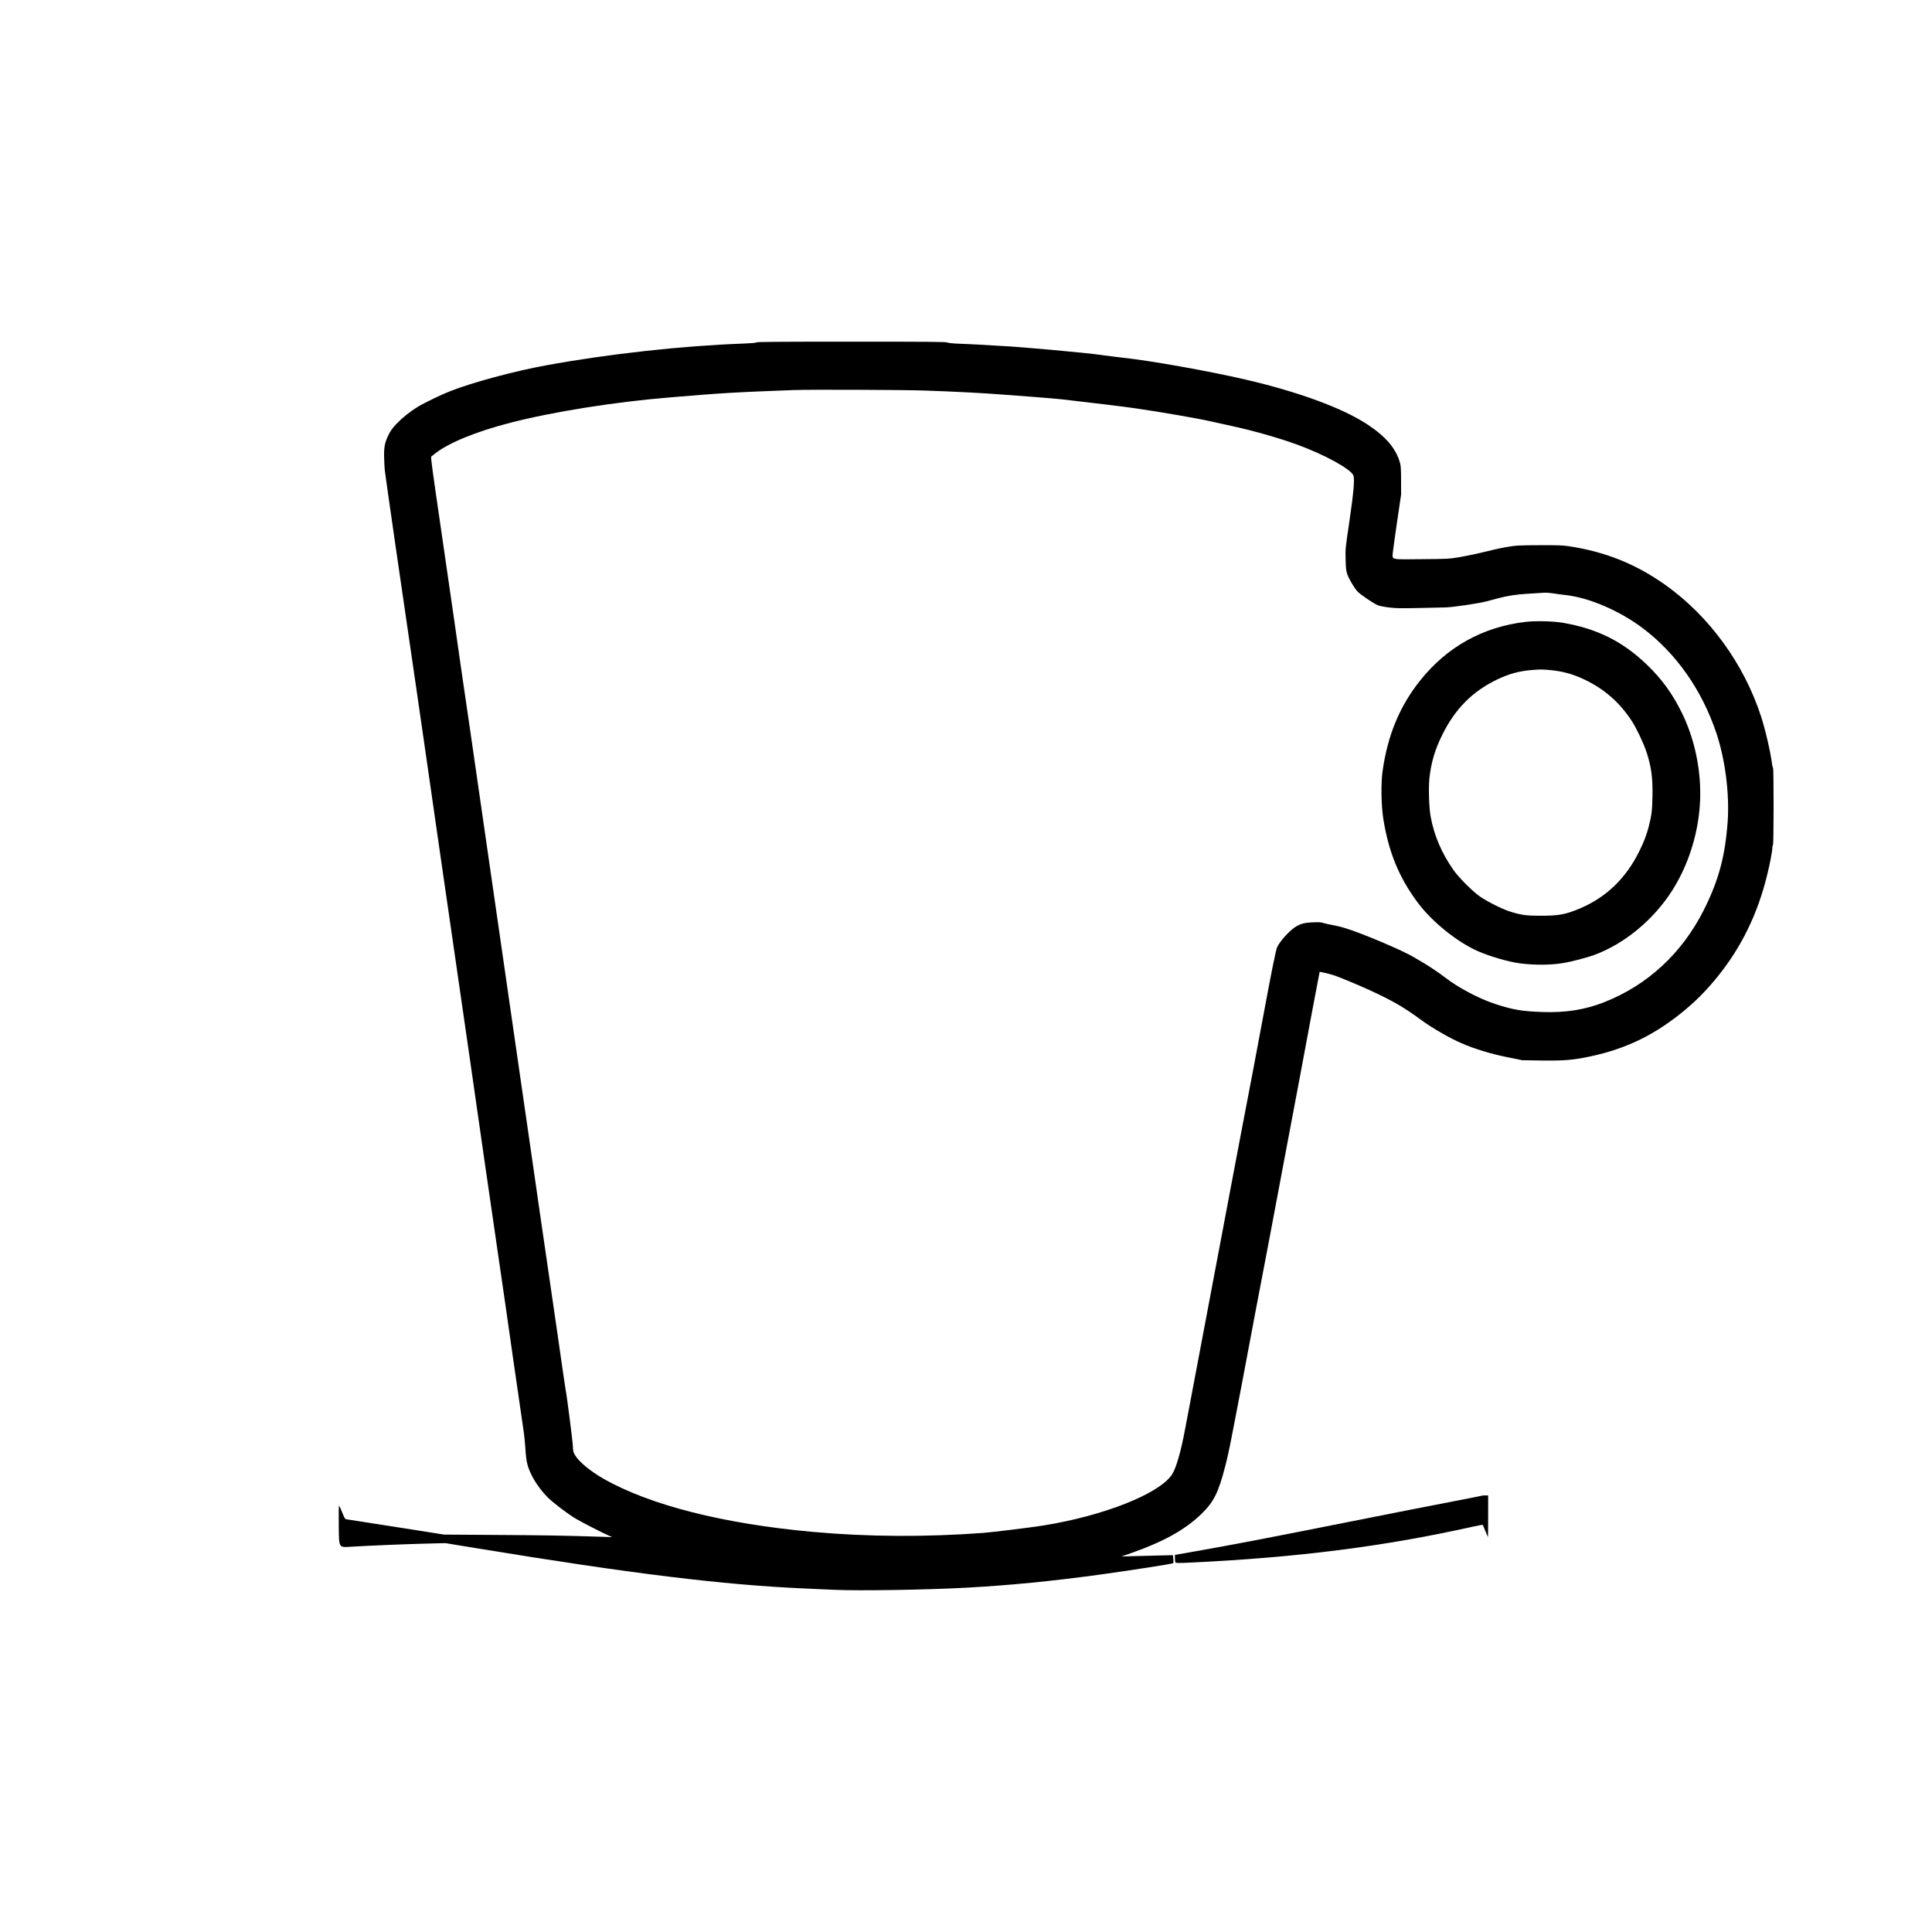
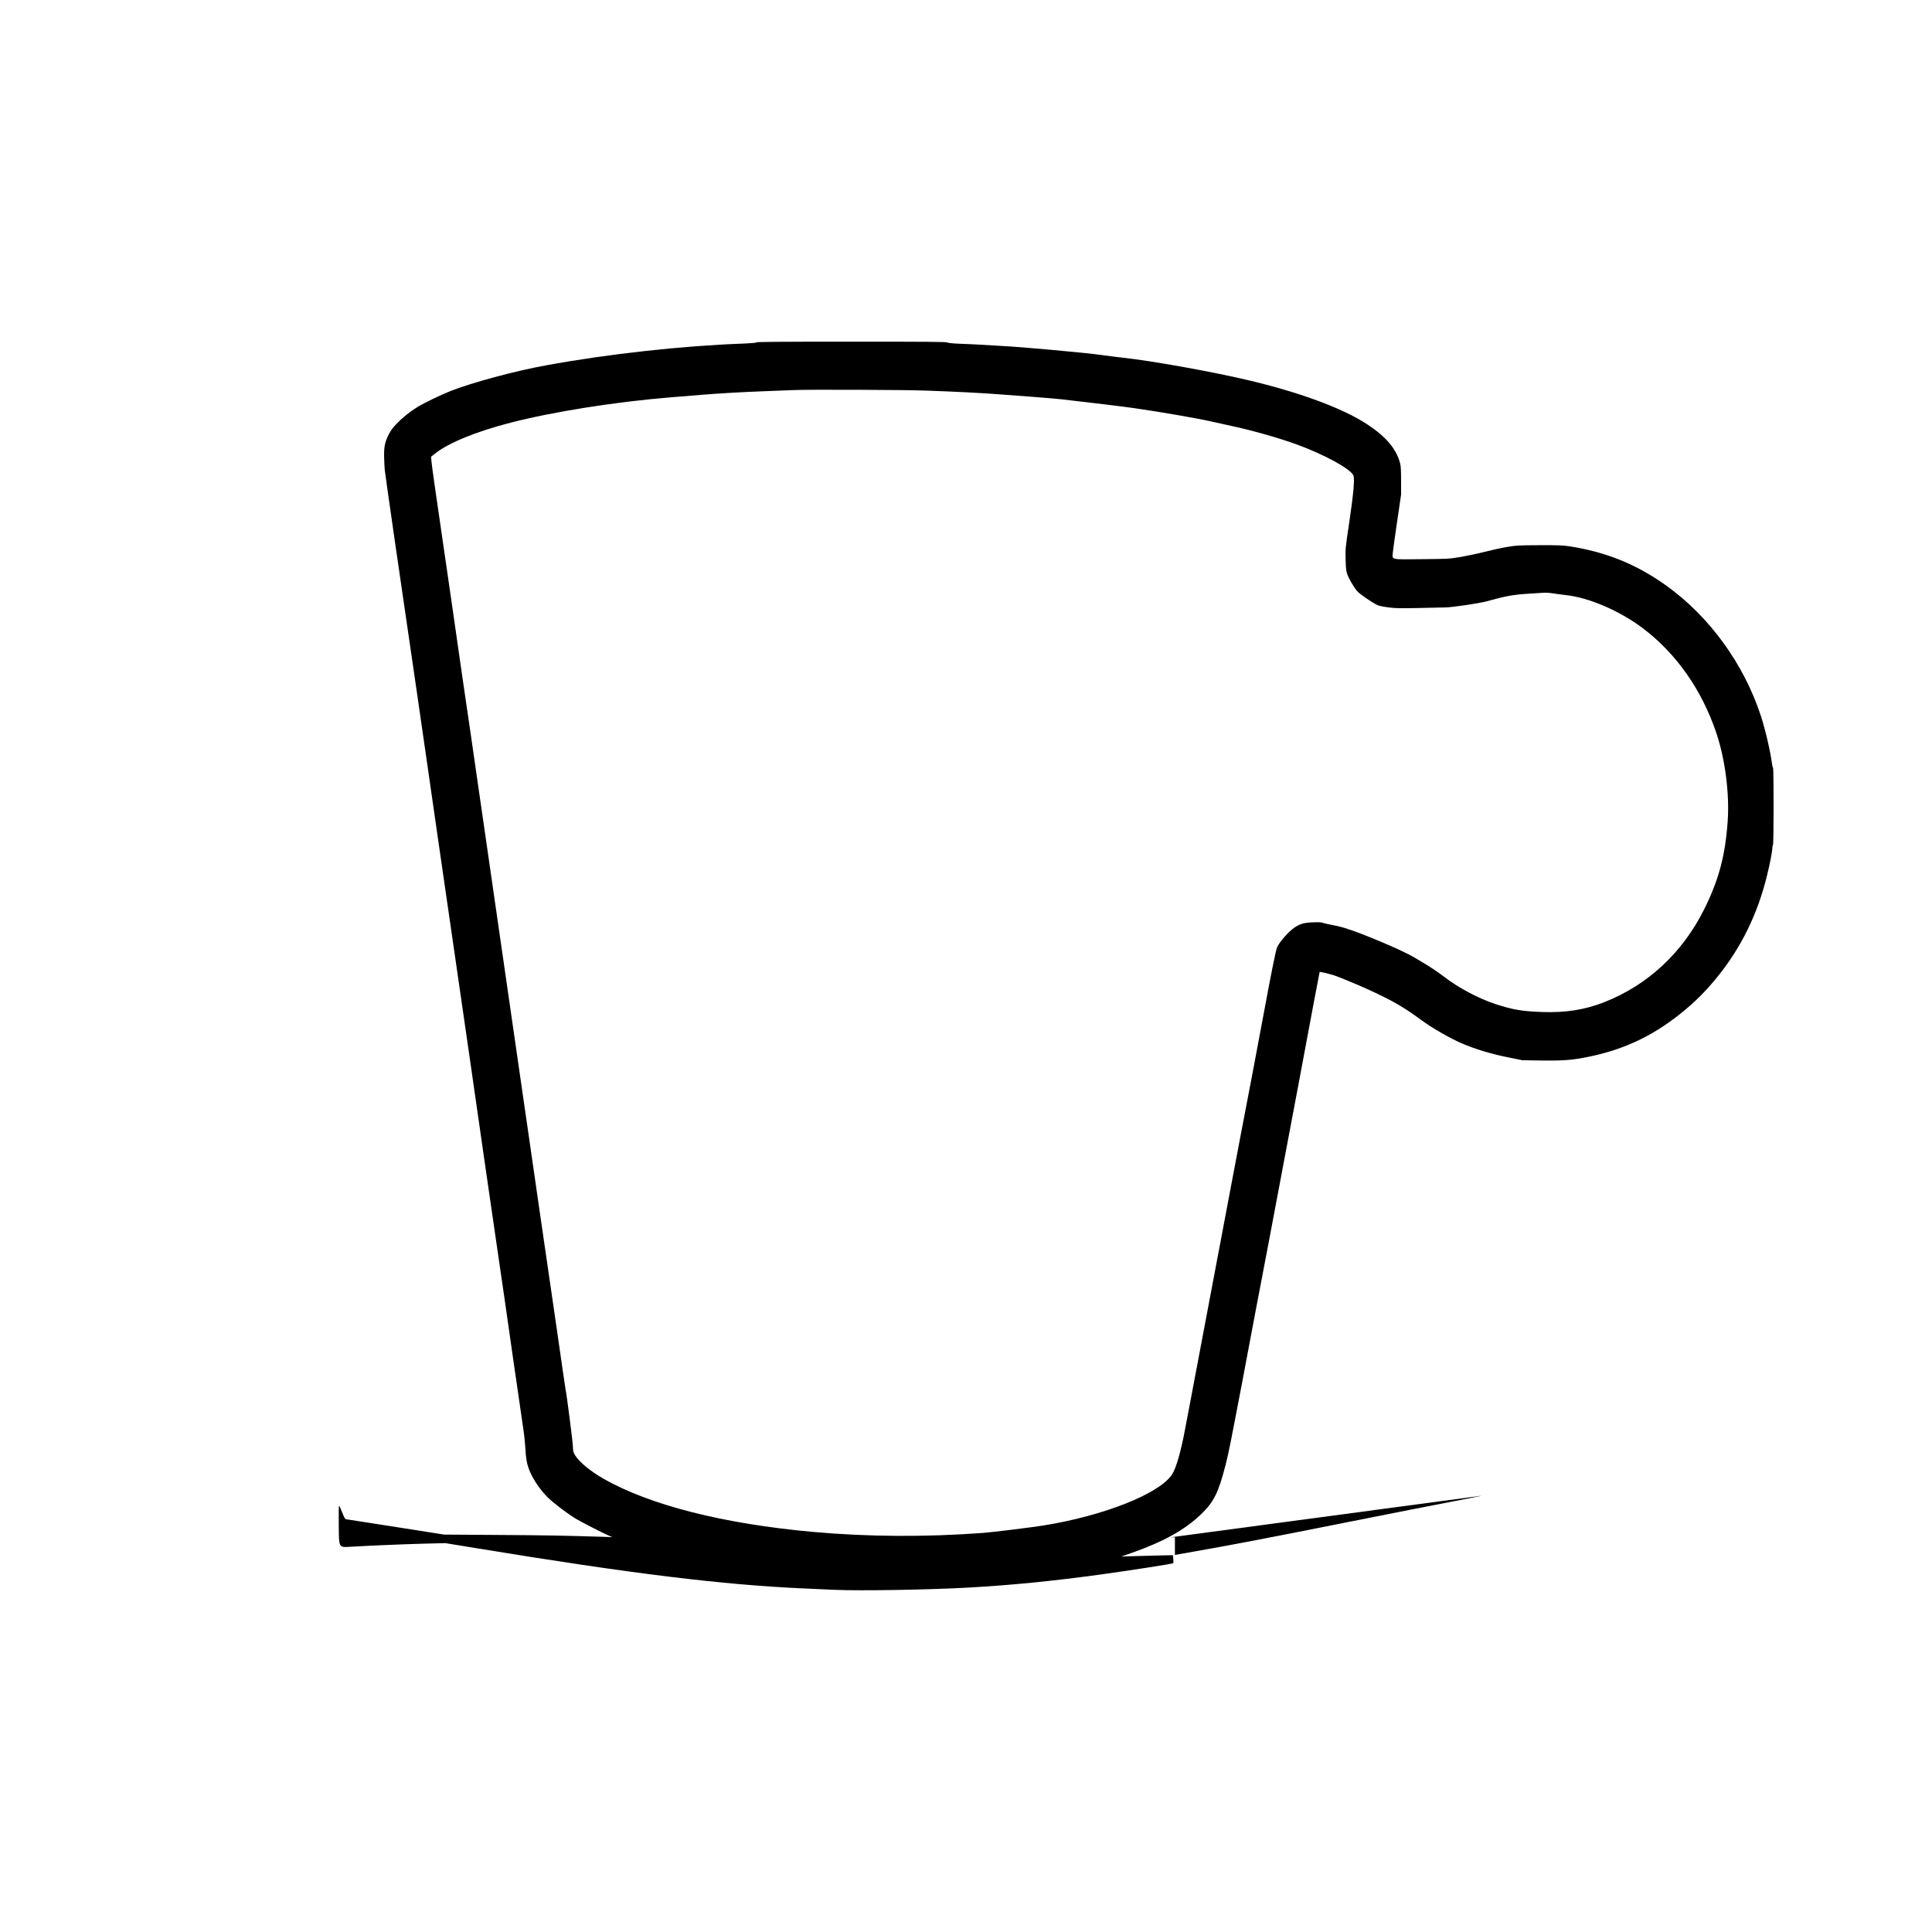
<svg xmlns="http://www.w3.org/2000/svg" version="1.0" width="3195pt" height="3195pt" viewBox="0 0 3195 3195" preserveAspectRatio="xMidYMid meet">
  <g transform="translate(0,3195) scale(0.1,-0.1)" fill="#000000" stroke="none">
    <path d="M12508 26288 c-3 -8 -68 -14 -219 -20 -1002 -36 -2229 -171 -3254 -359 -524 -95 -1229 -285 -1590 -428 -149 -58 -436 -197 -540 -261 -122 -75 -249 -176 -343 -274 -73 -77 -100 -114 -137 -188 -63 -129 -78 -207 -72 -388 2 -80 7 -170 11 -201 13 -116 280 -1968 531 -3674 30 -209 101 -695 156 -1080 55 -385 136 -945 179 -1245 43 -300 97 -673 120 -830 22 -157 88 -607 145 -1000 58 -393 186 -1280 285 -1970 193 -1348 316 -2201 460 -3185 84 -571 116 -796 245 -1700 89 -619 146 -1012 170 -1172 14 -90 29 -236 34 -325 6 -107 17 -192 31 -248 43 -171 170 -381 328 -543 90 -92 330 -275 472 -361 105 -62 433 -231 555 -284 l50 -22 -170 6 c-641 20 -909 25 -1710 30 l-900 6 -525 83 c-289 46 -649 102 -800 125 -151 23 -285 43 -297 46 -17 3 -30 27 -65 114 -23 60 -47 110 -51 110 -5 0 -7 -139 -5 -309 4 -401 -7 -382 211 -369 333 19 811 39 1162 49 l390 10 550 -90 c2535 -416 4047 -601 5390 -660 127 -6 347 -15 490 -22 421 -19 1551 0 2205 36 717 40 1386 106 2186 215 487 67 1204 178 1216 189 4 3 4 35 1 69 l-6 64 -251 -6 c-138 -3 -330 -8 -426 -11 l-175 -5 180 63 c519 183 872 380 1138 636 209 201 286 354 402 806 30 115 70 298 90 405 20 107 51 269 70 360 18 91 70 361 115 600 108 578 355 1883 435 2295 35 182 87 456 115 610 28 154 107 573 175 930 68 358 160 846 205 1085 187 1007 351 1874 353 1877 5 5 155 -30 232 -54 80 -25 418 -166 590 -245 393 -181 572 -285 868 -503 174 -127 465 -295 654 -376 224 -97 481 -175 755 -231 l253 -51 310 -5 c340 -4 480 5 695 44 628 116 1122 340 1614 734 239 191 425 378 623 625 384 480 649 1024 803 1650 51 205 90 411 90 470 0 19 5 37 10 40 13 8 14 1271 1 1279 -5 4 -12 30 -16 59 -24 196 -110 568 -183 792 -282 866 -853 1651 -1572 2165 -492 351 -998 555 -1605 647 -101 15 -178 18 -490 17 -351 -2 -378 -3 -530 -29 -88 -14 -256 -51 -373 -81 -118 -30 -300 -68 -405 -86 -190 -31 -197 -31 -630 -35 -526 -6 -493 -13 -484 106 4 42 36 275 72 518 l65 442 0 228 c0 174 -4 243 -15 288 -63 241 -230 440 -543 647 -410 270 -1142 539 -2018 742 -628 145 -1570 312 -2029 361 -82 9 -242 29 -355 45 -249 36 -1326 134 -1645 149 -126 7 -288 16 -360 21 -71 4 -215 12 -320 15 -129 5 -199 12 -219 21 -24 12 -277 14 -1592 14 -1198 0 -1563 -3 -1566 -12z m2797 -797 c491 -17 932 -40 1205 -61 146 -11 416 -31 600 -45 184 -14 391 -32 460 -40 533 -61 1018 -120 1195 -146 402 -57 1055 -170 1270 -220 72 -16 222 -49 335 -74 363 -79 781 -198 1080 -307 454 -166 886 -403 931 -510 24 -58 4 -285 -66 -763 -67 -449 -67 -451 -62 -625 3 -143 8 -187 25 -240 24 -73 107 -216 165 -285 43 -51 276 -209 349 -237 25 -9 106 -25 180 -34 114 -14 184 -15 483 -9 193 5 395 9 450 10 119 2 548 66 678 100 50 14 135 36 187 50 157 42 306 65 480 75 91 5 203 12 250 16 58 5 116 2 185 -9 55 -9 146 -21 202 -27 390 -42 898 -260 1283 -551 552 -417 974 -1019 1213 -1729 147 -436 220 -1008 188 -1465 -41 -571 -147 -968 -390 -1455 -360 -720 -934 -1252 -1653 -1534 -320 -125 -631 -175 -1023 -162 -335 12 -485 37 -779 133 -267 88 -603 265 -824 435 -107 82 -264 188 -368 248 -43 25 -110 64 -148 88 -189 114 -864 400 -1149 486 -62 19 -155 41 -209 50 -53 9 -117 24 -143 32 -36 13 -74 15 -173 11 -144 -5 -211 -24 -302 -84 -97 -65 -252 -240 -291 -330 -21 -49 -101 -447 -224 -1113 -91 -495 -274 -1457 -381 -2010 -36 -184 -105 -553 -155 -819 -49 -266 -164 -873 -255 -1350 -91 -476 -214 -1131 -275 -1456 -60 -324 -130 -691 -154 -815 -24 -124 -60 -313 -80 -420 -66 -356 -147 -637 -215 -737 -213 -319 -1138 -684 -2135 -842 -210 -33 -828 -109 -985 -121 -953 -71 -1910 -65 -2810 16 -1485 133 -2711 445 -3475 883 -213 122 -399 276 -464 385 -31 51 -34 64 -37 149 -2 78 -106 882 -119 927 -3 8 -65 438 -139 955 -74 517 -162 1120 -195 1340 -33 220 -74 501 -91 625 -17 124 -94 657 -171 1185 -77 528 -171 1178 -209 1445 -103 719 -346 2403 -455 3150 -53 360 -138 952 -190 1315 -52 363 -113 784 -135 935 -51 335 -204 1399 -265 1830 -39 275 -101 704 -314 2165 -27 187 -52 374 -56 416 l-6 76 63 50 c224 179 681 366 1252 513 701 181 1736 345 2646 419 135 11 355 29 490 40 298 25 682 47 1050 61 151 6 370 14 485 19 264 11 1815 5 2190 -8z" />
-     <path d="M25230 21666 c-708 -83 -1303 -414 -1748 -974 -337 -424 -537 -907 -619 -1502 -27 -200 -22 -556 12 -772 87 -557 260 -979 572 -1397 238 -318 651 -650 996 -802 188 -83 500 -174 684 -199 244 -33 528 -31 737 6 130 22 374 86 491 128 506 183 996 588 1306 1081 309 491 475 1108 455 1690 -14 423 -117 852 -292 1215 -158 328 -338 577 -589 818 -399 384 -824 596 -1390 693 -155 27 -452 34 -615 15z m390 -796 c219 -19 387 -65 587 -160 324 -154 581 -380 778 -683 78 -120 196 -368 243 -512 81 -244 106 -432 99 -743 -4 -225 -15 -310 -62 -494 -36 -138 -76 -243 -155 -404 -217 -443 -542 -758 -970 -942 -241 -104 -360 -126 -660 -126 -247 0 -325 11 -522 74 -127 41 -373 166 -488 247 -124 88 -346 311 -432 433 -197 280 -322 573 -380 890 -26 146 -36 469 -19 632 27 252 88 462 206 703 214 440 505 733 922 932 189 90 356 135 559 152 143 12 167 12 294 1z" />
-     <path d="M24509 7216 c-2 -2 -209 -43 -459 -91 -250 -47 -1029 -201 -1730 -340 -1319 -263 -1919 -378 -2532 -486 l-358 -63 0 -56 c0 -30 4 -61 9 -68 7 -12 49 -12 247 -3 1771 84 3214 268 4674 595 85 19 158 32 161 28 3 -4 23 -50 43 -102 21 -52 40 -97 42 -99 2 -2 4 152 4 342 l0 347 -48 0 c-27 0 -51 -2 -53 -4z" />
+     <path d="M24509 7216 c-2 -2 -209 -43 -459 -91 -250 -47 -1029 -201 -1730 -340 -1319 -263 -1919 -378 -2532 -486 l-358 -63 0 -56 l0 347 -48 0 c-27 0 -51 -2 -53 -4z" />
  </g>
</svg>